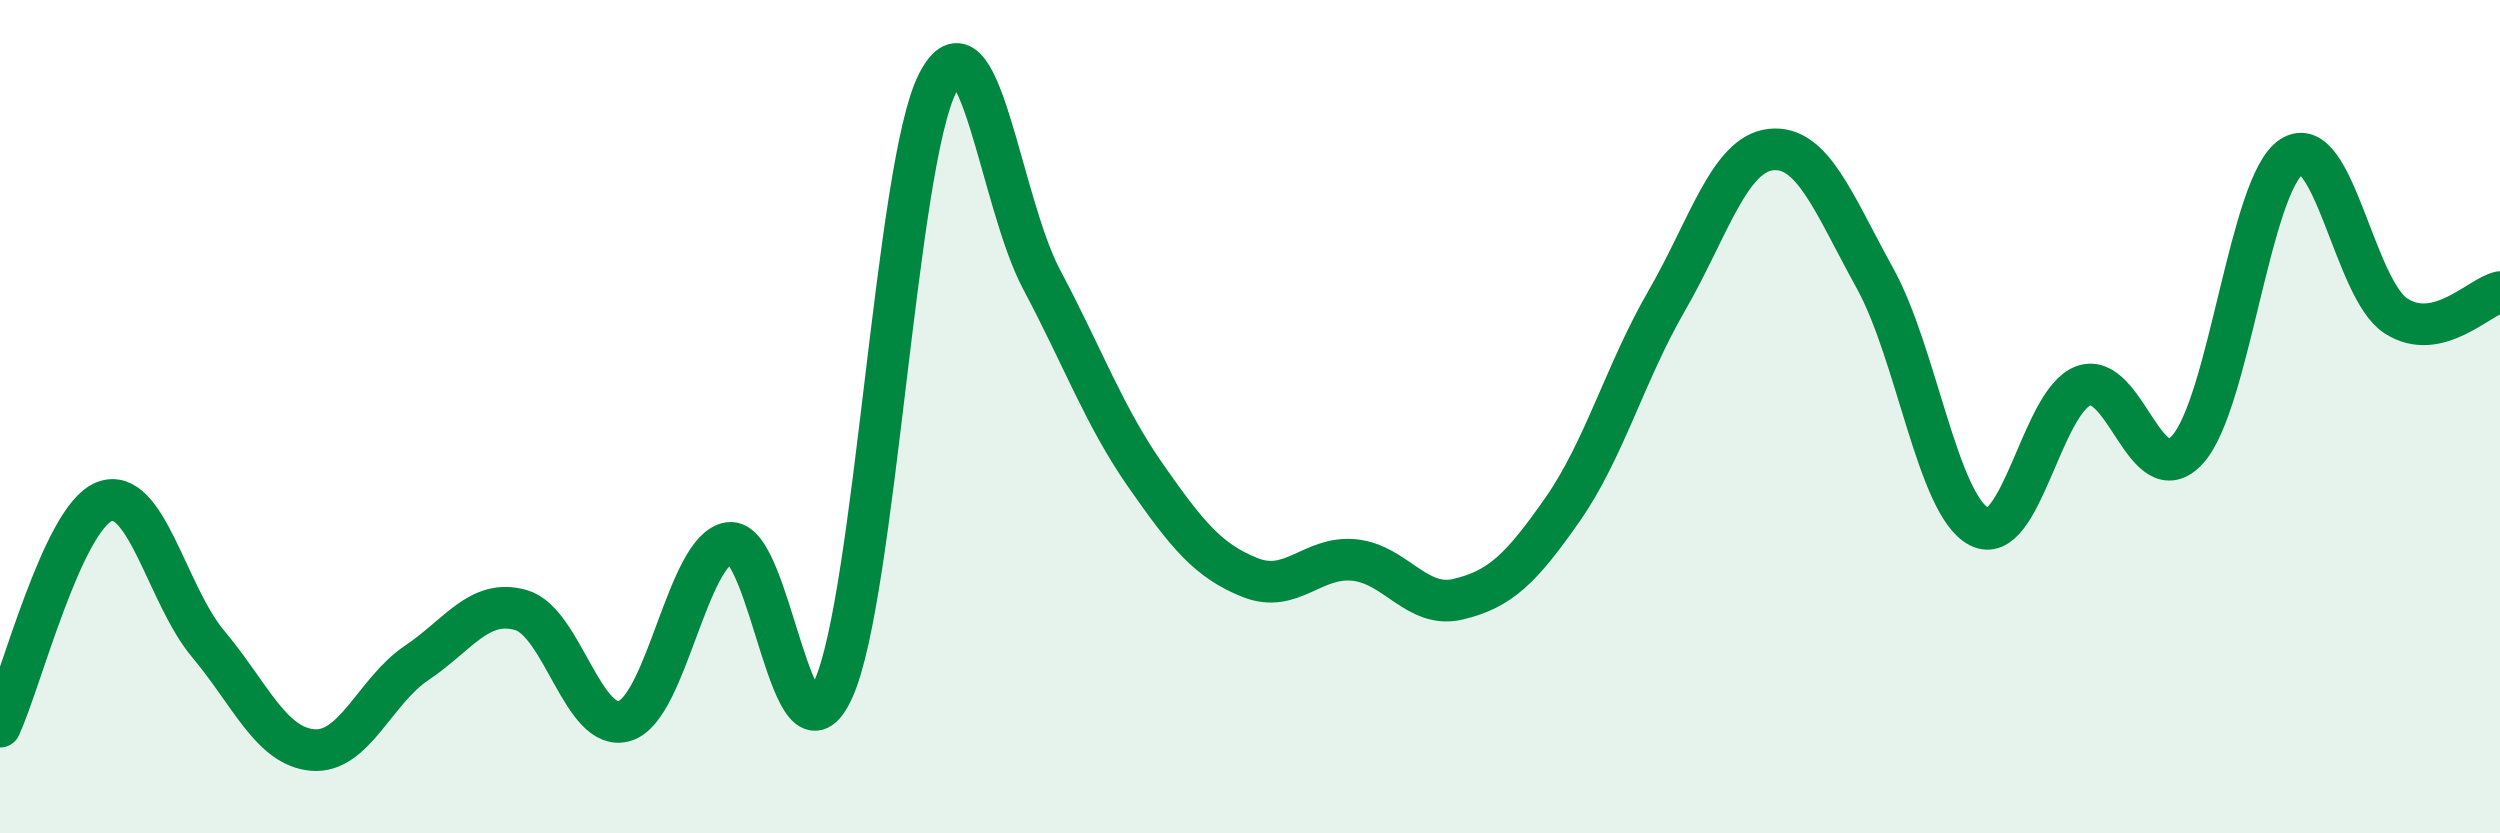
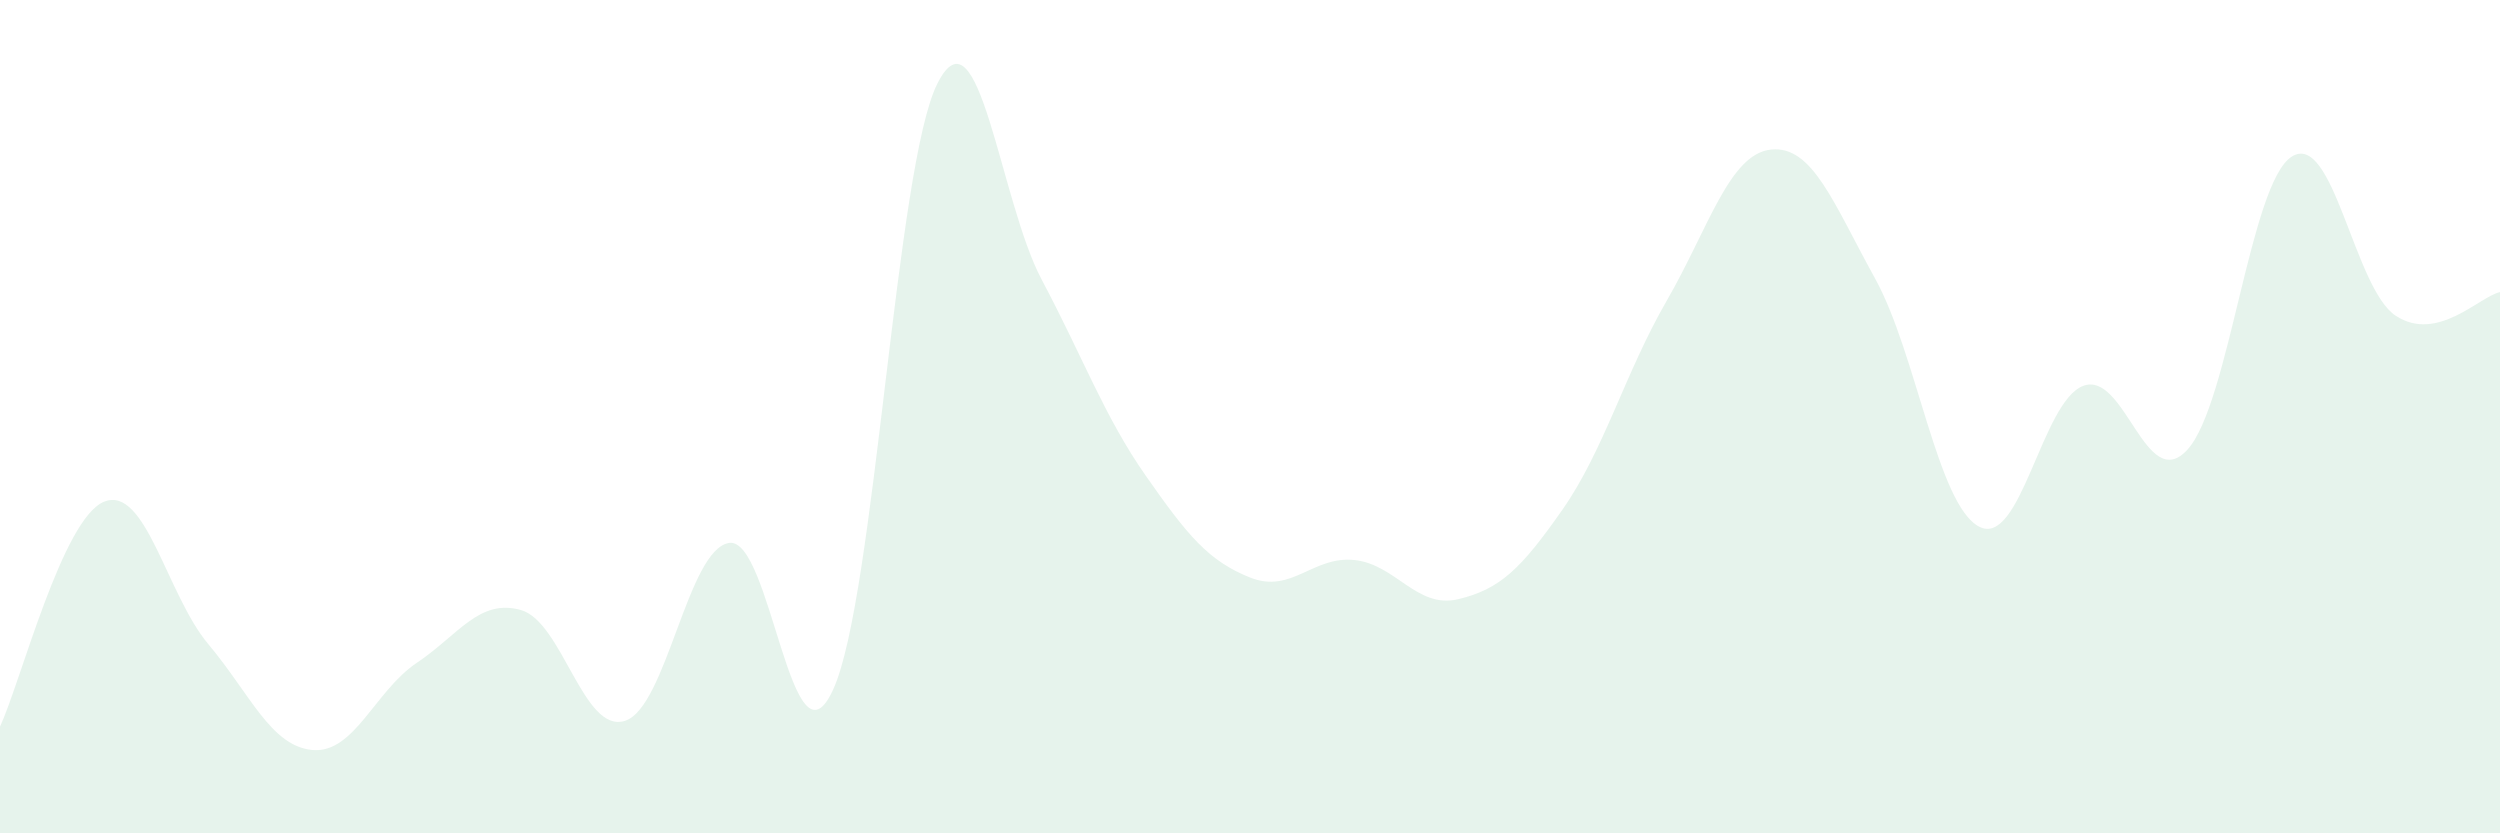
<svg xmlns="http://www.w3.org/2000/svg" width="60" height="20" viewBox="0 0 60 20">
  <path d="M 0,17.44 C 0.5,16.36 1.5,12.44 2.5,12.04 C 3.5,11.64 4,14.27 5,15.46 C 6,16.65 6.5,17.91 7.5,18 C 8.5,18.09 9,16.58 10,15.91 C 11,15.24 11.5,14.36 12.5,14.64 C 13.5,14.92 14,17.62 15,17.3 C 16,16.98 16.5,13.18 17.5,13.03 C 18.5,12.88 19,18.75 20,16.54 C 21,14.33 21.5,3.97 22.5,2 C 23.5,0.03 24,4.83 25,6.71 C 26,8.59 26.5,9.99 27.5,11.42 C 28.5,12.85 29,13.46 30,13.86 C 31,14.26 31.5,13.34 32.5,13.44 C 33.5,13.54 34,14.62 35,14.38 C 36,14.14 36.5,13.66 37.5,12.23 C 38.5,10.8 39,8.95 40,7.22 C 41,5.49 41.5,3.7 42.5,3.59 C 43.5,3.48 44,4.87 45,6.68 C 46,8.49 46.5,12.12 47.5,12.64 C 48.5,13.16 49,9.63 50,9.26 C 51,8.89 51.5,11.89 52.5,10.79 C 53.5,9.69 54,4.4 55,3.76 C 56,3.12 56.5,6.93 57.5,7.58 C 58.5,8.23 59.5,7.12 60,7.01L60 20L0 20Z" fill="#008740" opacity="0.1" stroke-linecap="round" stroke-linejoin="round" />
-   <path d="M 0,17.44 C 0.5,16.36 1.5,12.44 2.5,12.04 C 3.5,11.64 4,14.27 5,15.46 C 6,16.65 6.5,17.91 7.5,18 C 8.5,18.09 9,16.58 10,15.91 C 11,15.24 11.5,14.36 12.5,14.64 C 13.5,14.92 14,17.62 15,17.3 C 16,16.98 16.5,13.18 17.5,13.03 C 18.5,12.88 19,18.75 20,16.54 C 21,14.33 21.5,3.97 22.5,2 C 23.5,0.03 24,4.83 25,6.71 C 26,8.59 26.5,9.99 27.5,11.42 C 28.5,12.85 29,13.46 30,13.86 C 31,14.26 31.5,13.34 32.5,13.44 C 33.5,13.54 34,14.62 35,14.38 C 36,14.14 36.5,13.66 37.5,12.23 C 38.5,10.8 39,8.95 40,7.22 C 41,5.49 41.5,3.7 42.5,3.59 C 43.5,3.48 44,4.87 45,6.68 C 46,8.49 46.5,12.12 47.5,12.64 C 48.5,13.16 49,9.63 50,9.26 C 51,8.89 51.5,11.89 52.5,10.79 C 53.5,9.69 54,4.4 55,3.76 C 56,3.12 56.5,6.93 57.5,7.58 C 58.5,8.23 59.5,7.12 60,7.01" stroke="#008740" stroke-width="1" fill="none" stroke-linecap="round" stroke-linejoin="round" />
</svg>